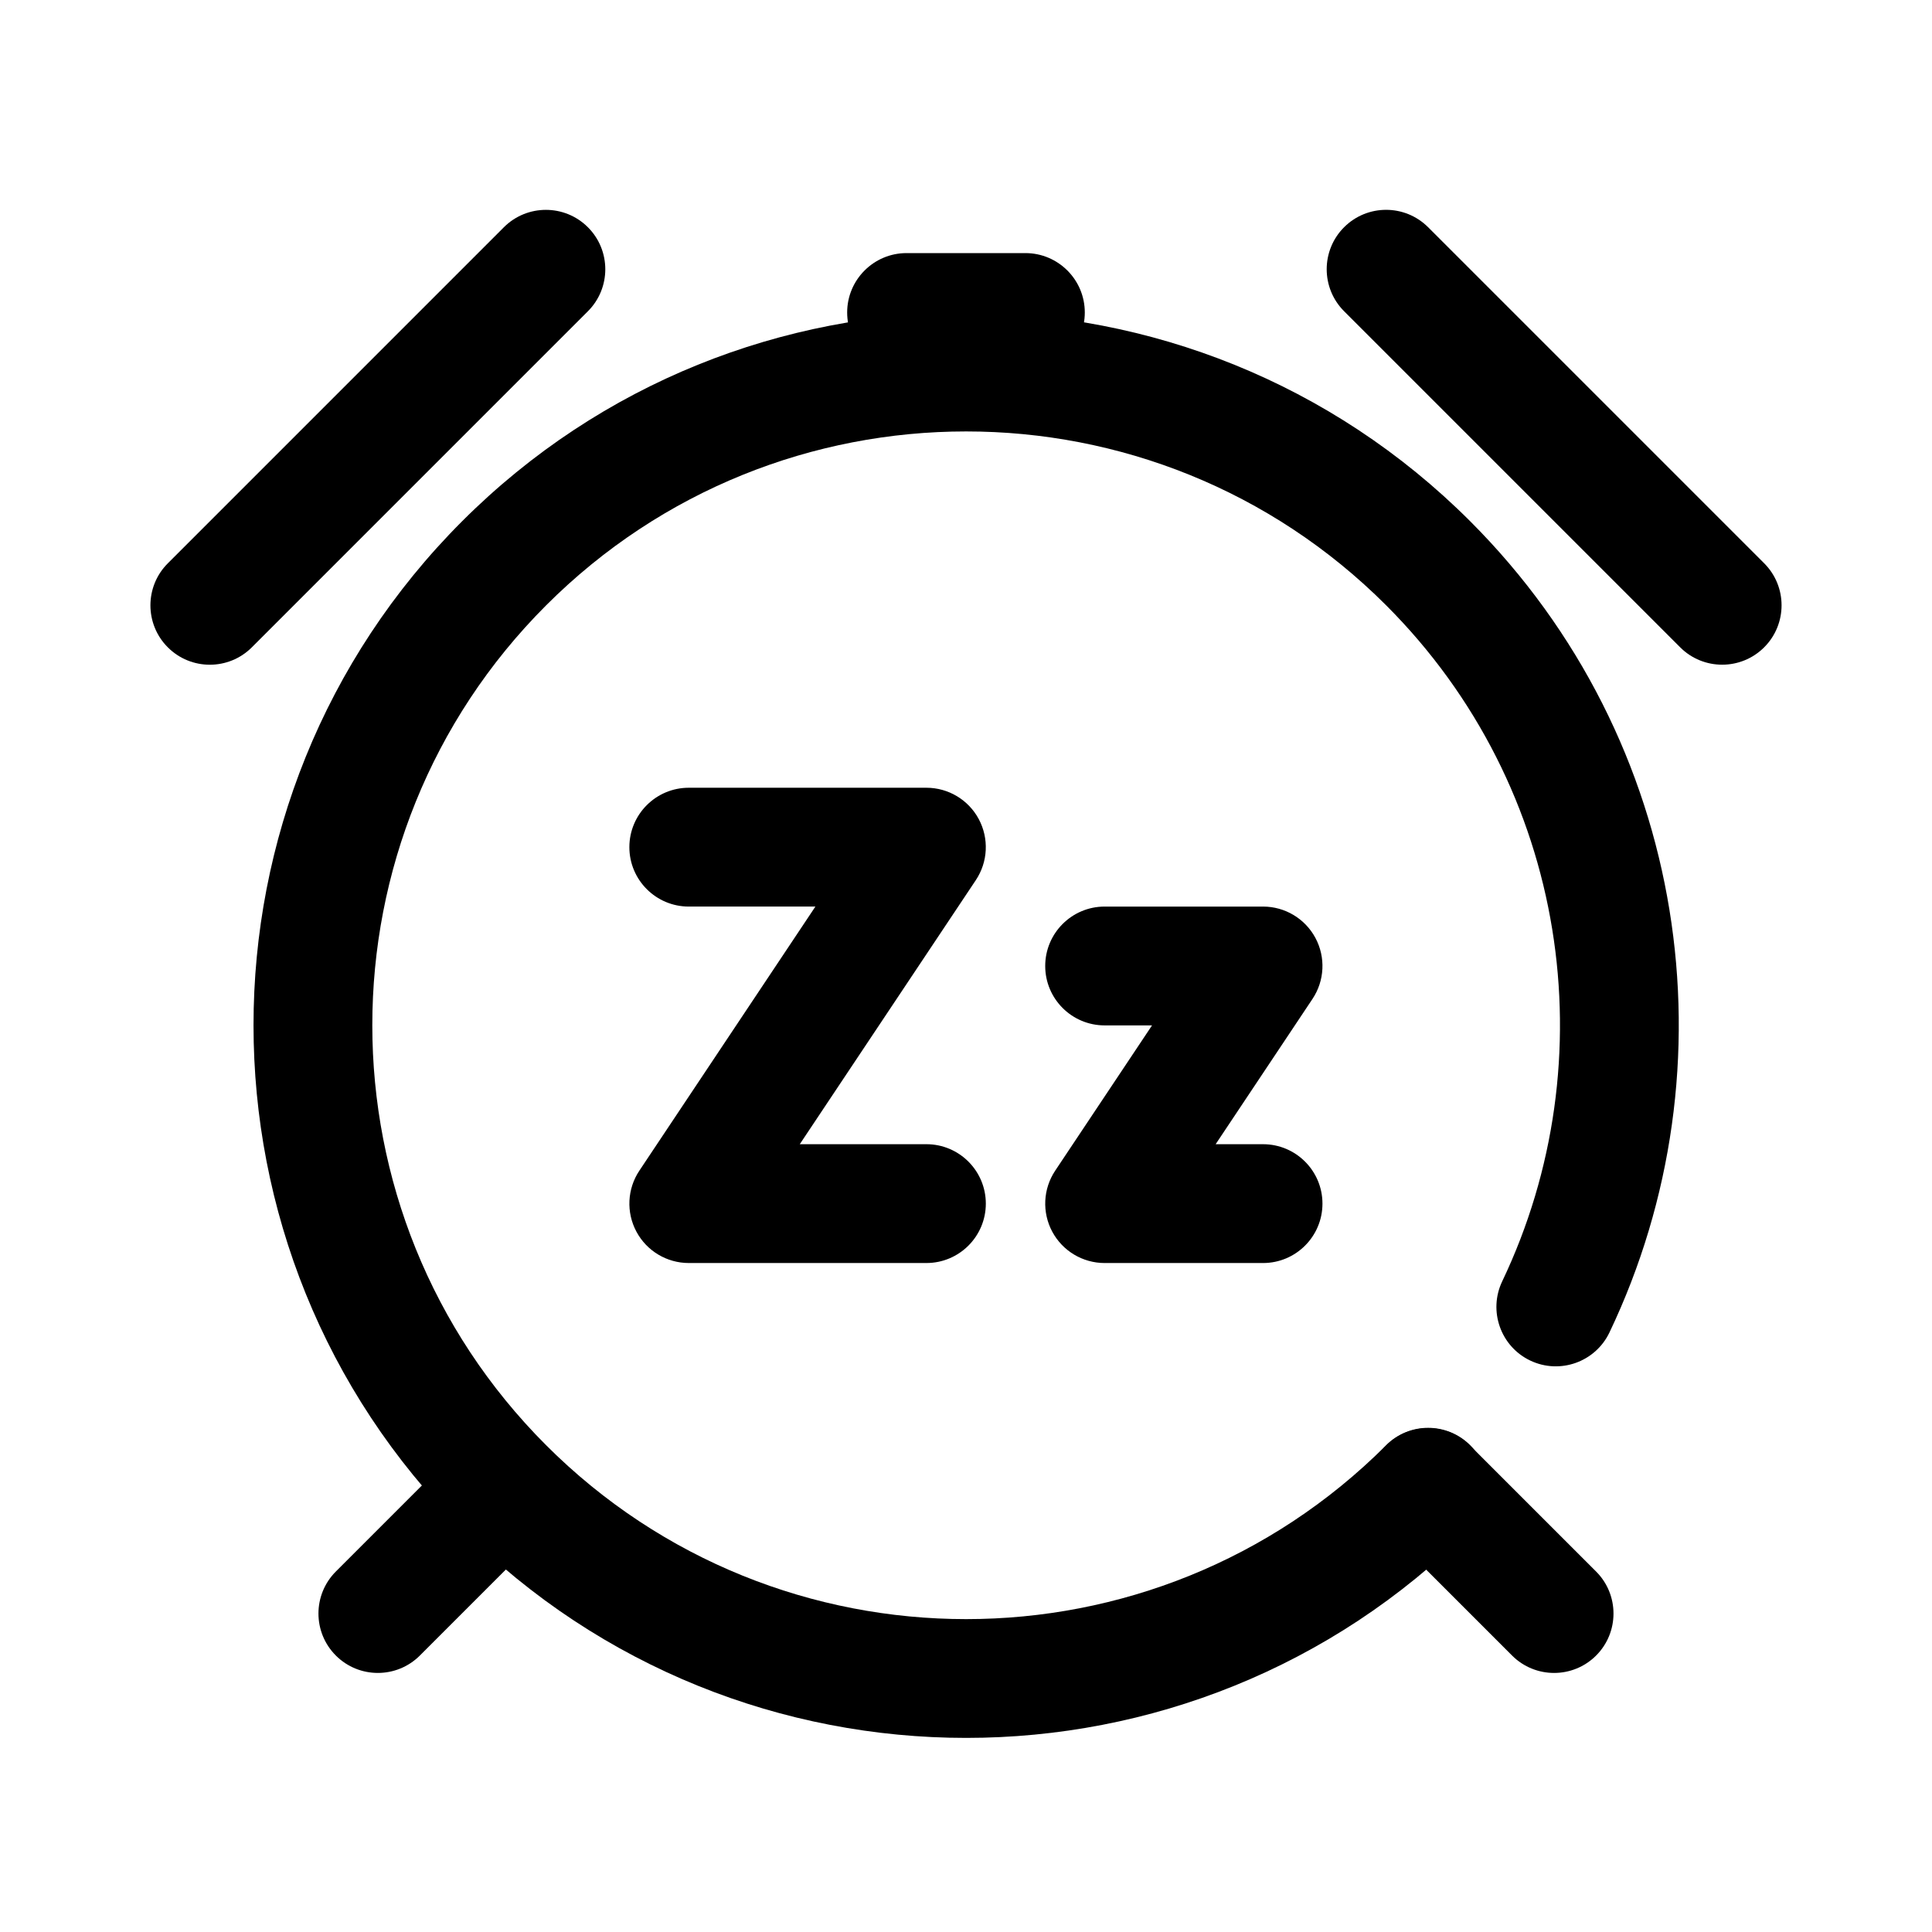
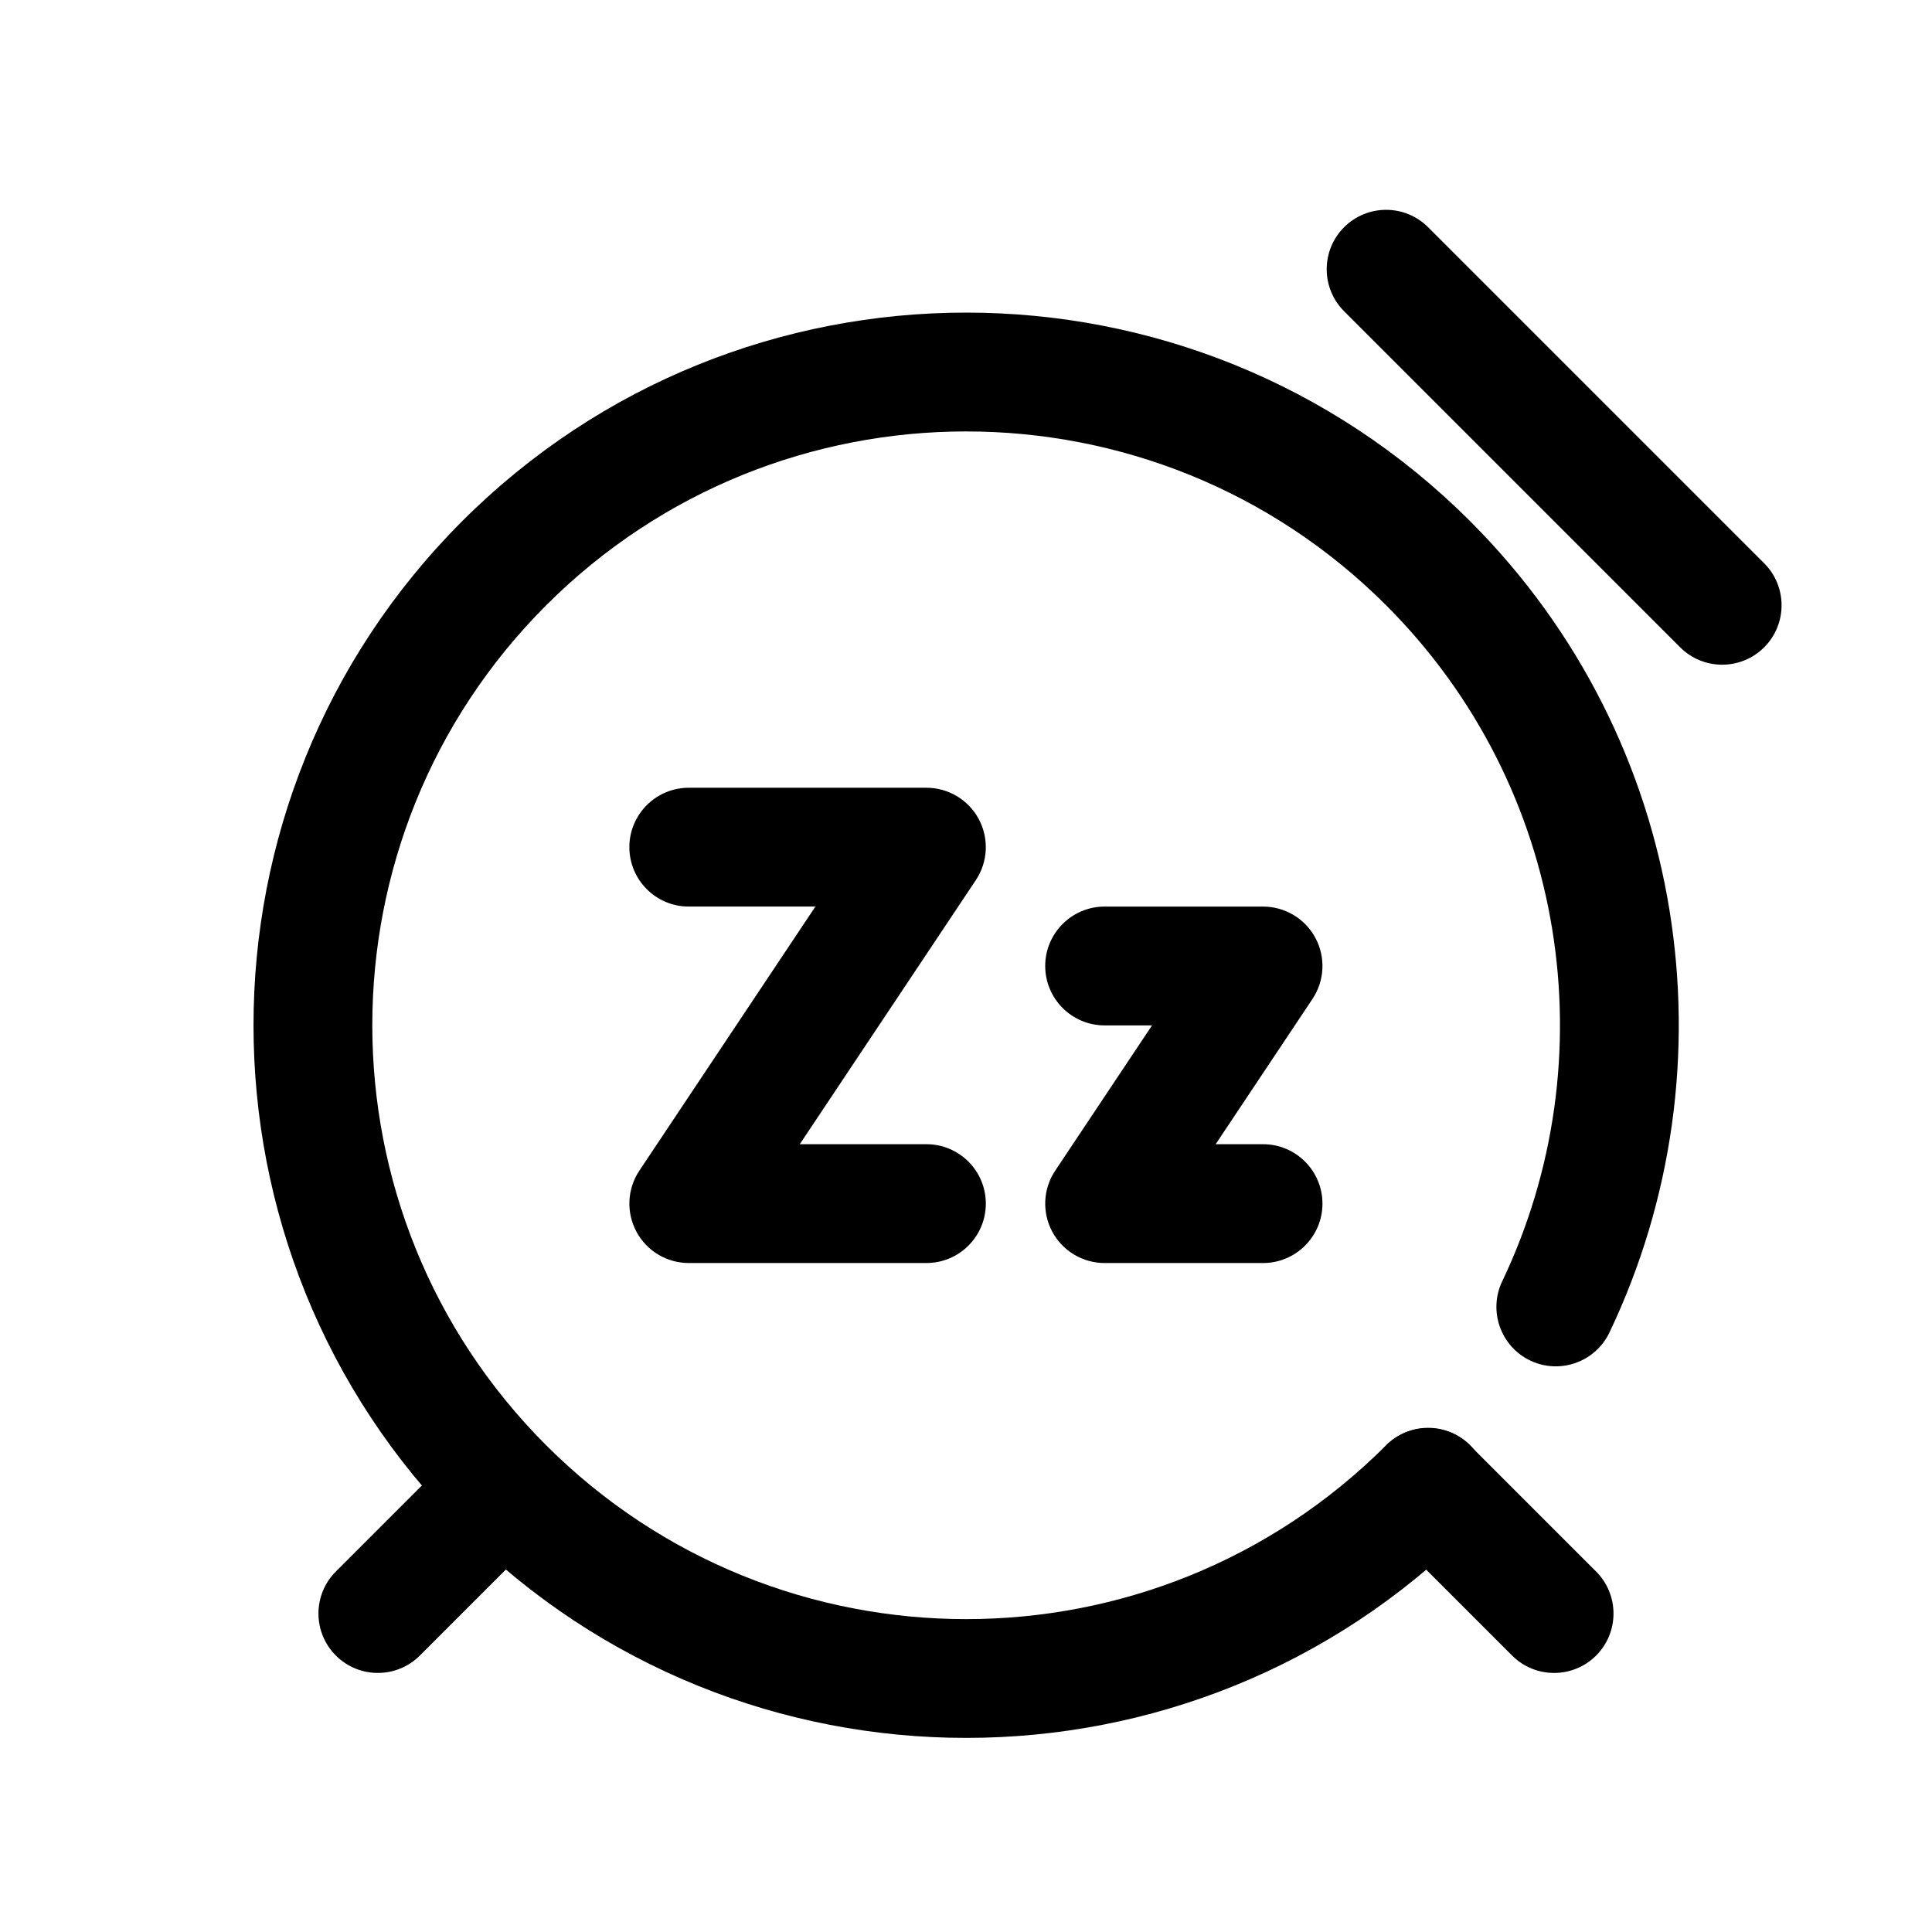
<svg xmlns="http://www.w3.org/2000/svg" fill="#000000" width="800px" height="800px" version="1.1" viewBox="144 144 512 512">
  <g fill-rule="evenodd">
    <path d="m511.34 527.01c-61.434 61.43-161.17 61.43-222.6 0-61.434-61.434-61.434-161.17 0-222.6 61.43-61.434 161.16-61.434 222.6 0 48.422 48.422 58.676 120.65 30.758 179.16-3.738 7.84-0.414 17.25 7.426 20.988 7.844 3.742 17.246 0.41 20.992-7.426 33.504-70.207 21.199-156.89-36.906-215-73.719-73.719-193.42-73.719-267.14 0-73.715 73.715-73.715 193.42 0 267.14 73.719 73.719 193.42 73.719 267.14 0 6.144-6.148 6.144-16.125 0-22.27-6.148-6.148-16.125-6.148-22.27 0z" />
    <path d="m360.09 384.25h-33.559c-8.688 0-15.742-7.055-15.742-15.742 0-8.691 7.055-15.746 15.742-15.746h62.977c5.812 0 11.141 3.195 13.879 8.312 2.738 5.125 2.441 11.336-0.777 16.164l-46.66 69.988h33.559c8.691 0 15.746 7.055 15.746 15.746 0 8.688-7.055 15.742-15.746 15.742h-62.977c-5.809 0-11.137-3.195-13.875-8.312-2.742-5.125-2.441-11.336 0.777-16.16z" />
    <path d="m449.3 415.74h-12.562c-8.691 0-15.746-7.051-15.746-15.742s7.055-15.746 15.746-15.746h41.984c5.805 0 11.141 3.195 13.879 8.312 2.742 5.125 2.441 11.336-0.781 16.164l-25.664 38.5h12.566c8.691 0 15.742 7.055 15.742 15.746 0 8.688-7.051 15.742-15.742 15.742h-41.984c-5.805 0-11.141-3.195-13.883-8.312-2.738-5.121-2.438-11.336 0.781-16.164z" />
-     <path d="m384.25 242.56h31.488c8.691 0 15.746-7.055 15.746-15.746 0-8.688-7.055-15.742-15.746-15.742h-31.488c-8.688 0-15.742 7.055-15.742 15.742 0 8.691 7.055 15.746 15.742 15.746z" />
    <path d="m500.2 226.48 89.059 89.062c6.148 6.144 16.121 6.144 22.266 0s6.144-16.121 0-22.266l-89.062-89.062c-6.144-6.144-16.117-6.144-22.262 0-6.148 6.144-6.148 16.121 0 22.266z" />
-     <path d="m210.74 315.55 89.059-89.062c6.148-6.144 6.148-16.117 0-22.266-6.144-6.144-16.117-6.144-22.266 0l-89.059 89.062c-6.148 6.144-6.148 16.121 0 22.266 6.144 6.144 16.117 6.144 22.266 0z" />
    <path d="m511.32 549.34 33.398 33.398c6.144 6.144 16.121 6.144 22.266 0s6.144-16.121 0-22.266l-33.398-33.398c-6.144-6.144-16.121-6.144-22.266 0s-6.144 16.121 0 22.266z" />
    <path d="m266.4 527.07-33.398 33.398c-6.144 6.148-6.144 16.121 0 22.266 6.144 6.148 16.121 6.148 22.266 0l33.398-33.398c6.144-6.144 6.144-16.117 0-22.266-6.144-6.144-16.121-6.144-22.266 0z" />
  </g>
</svg>